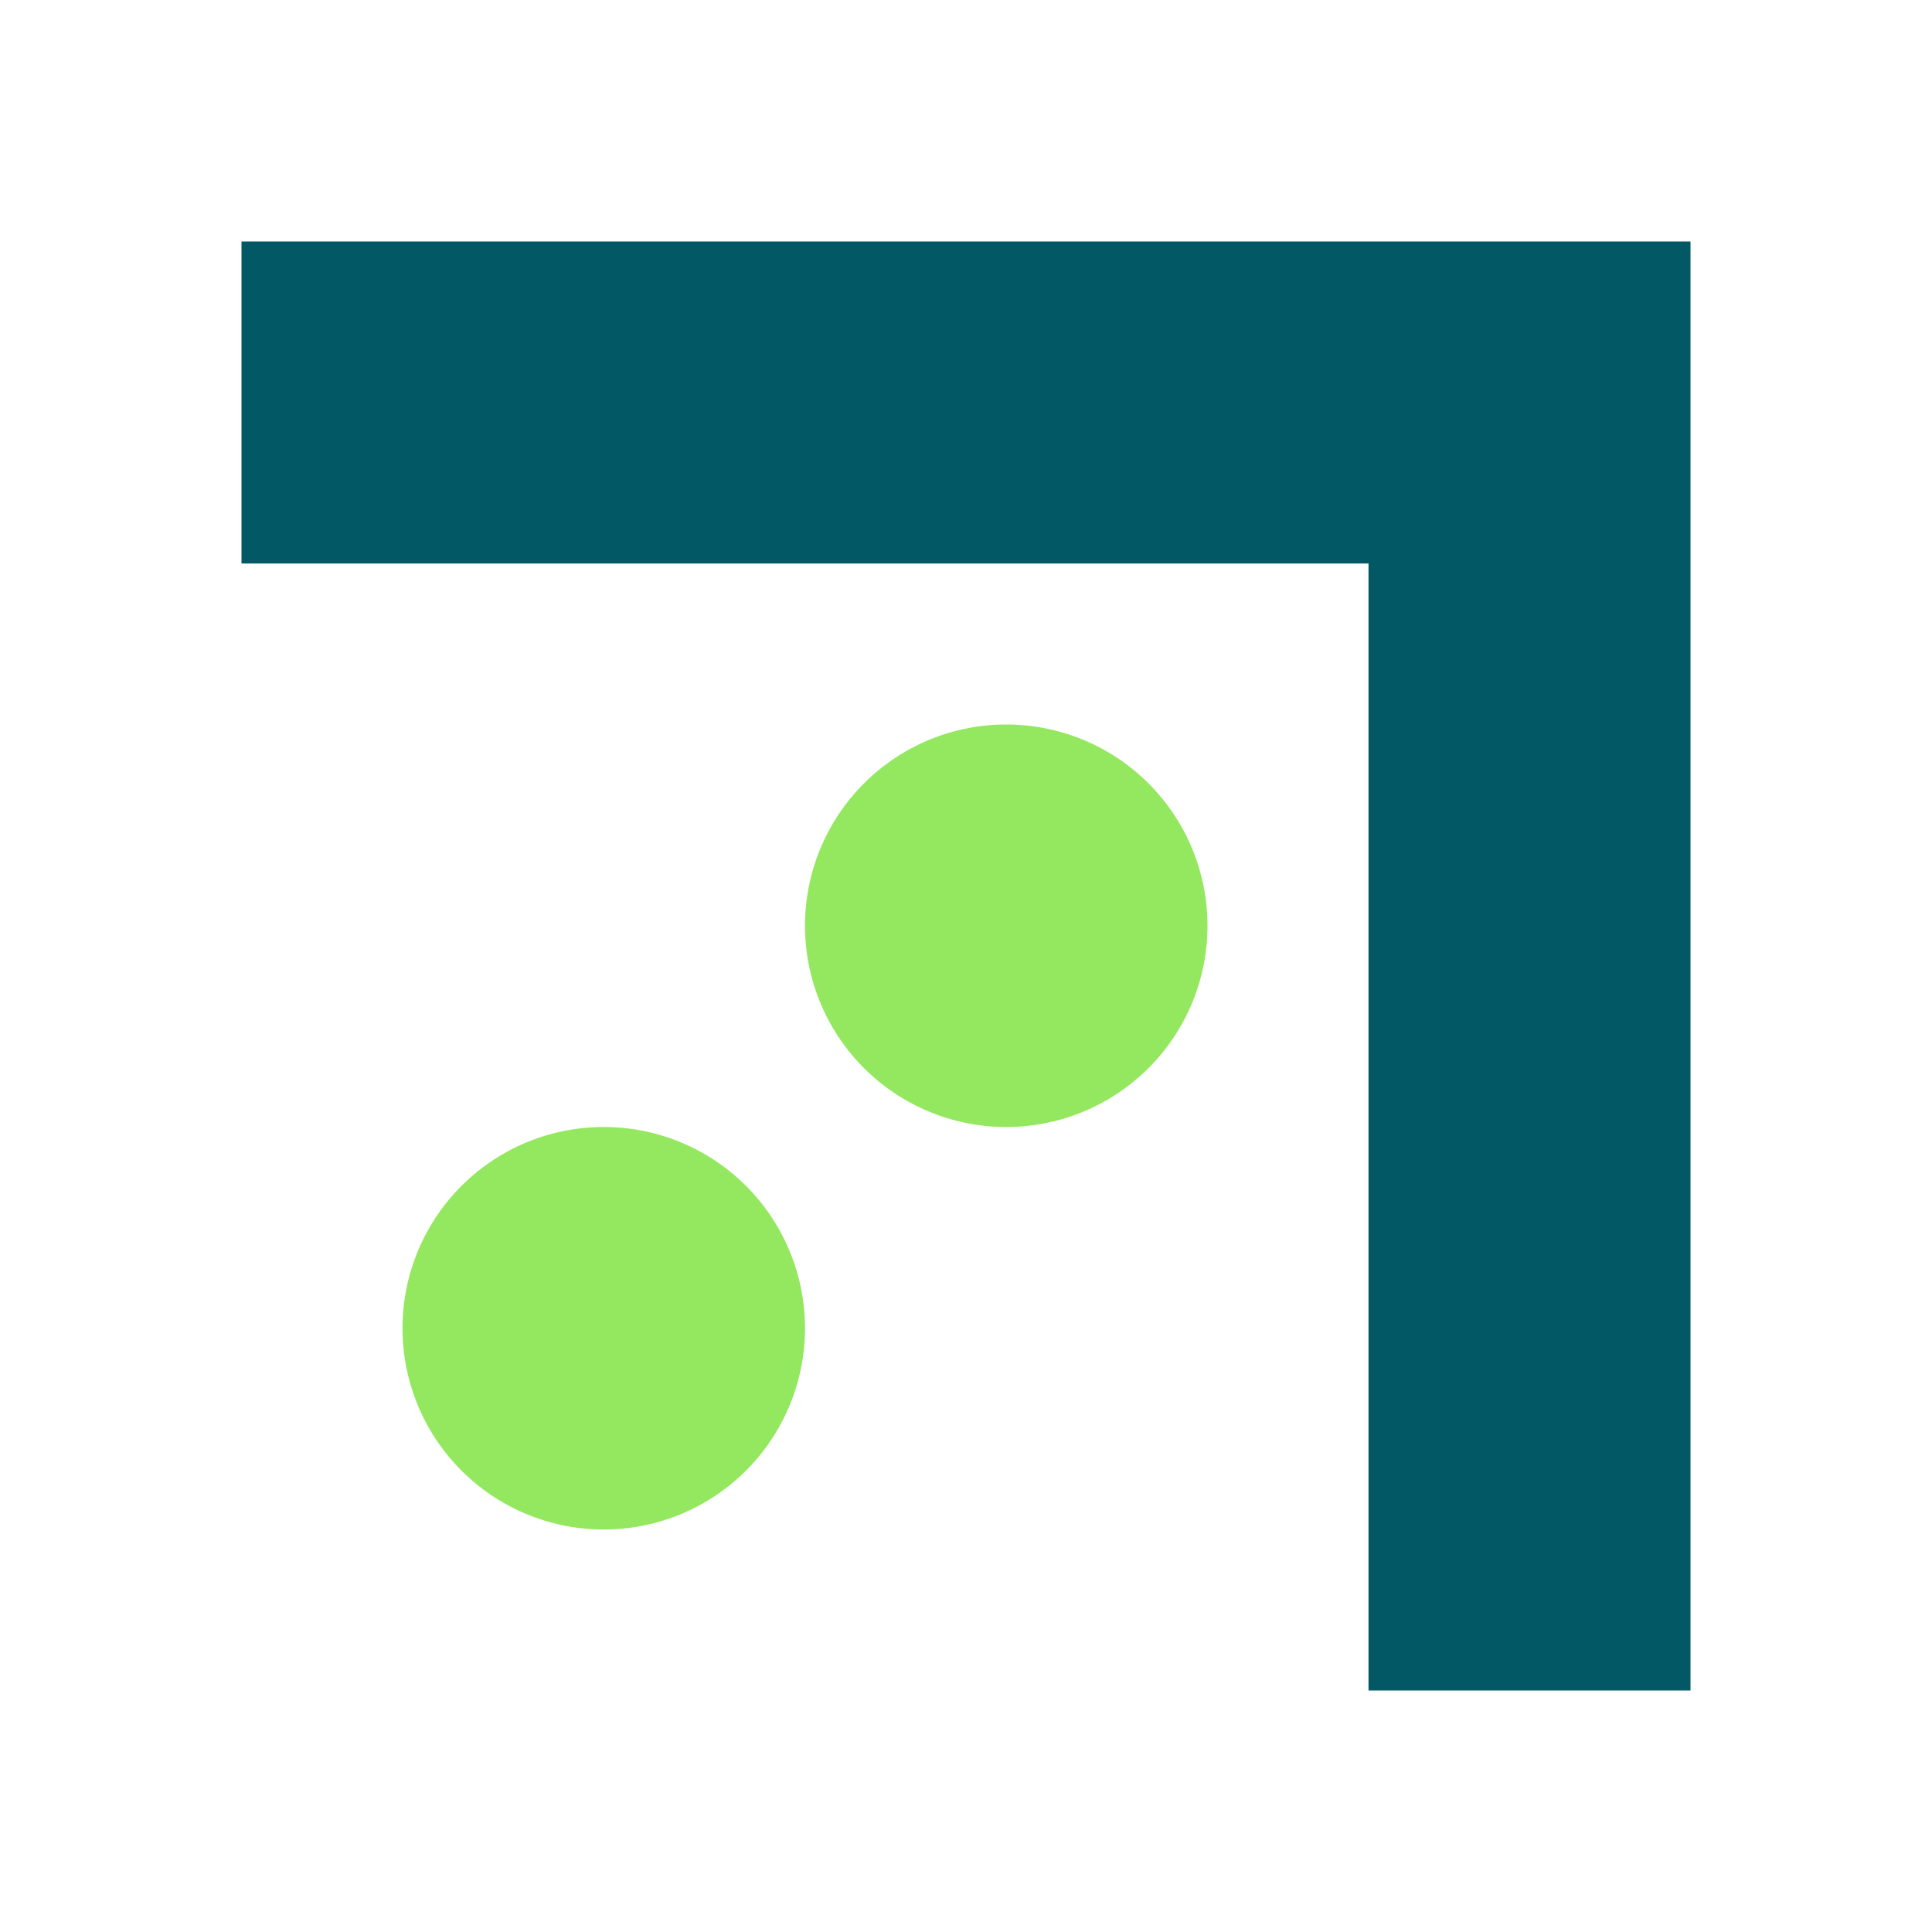
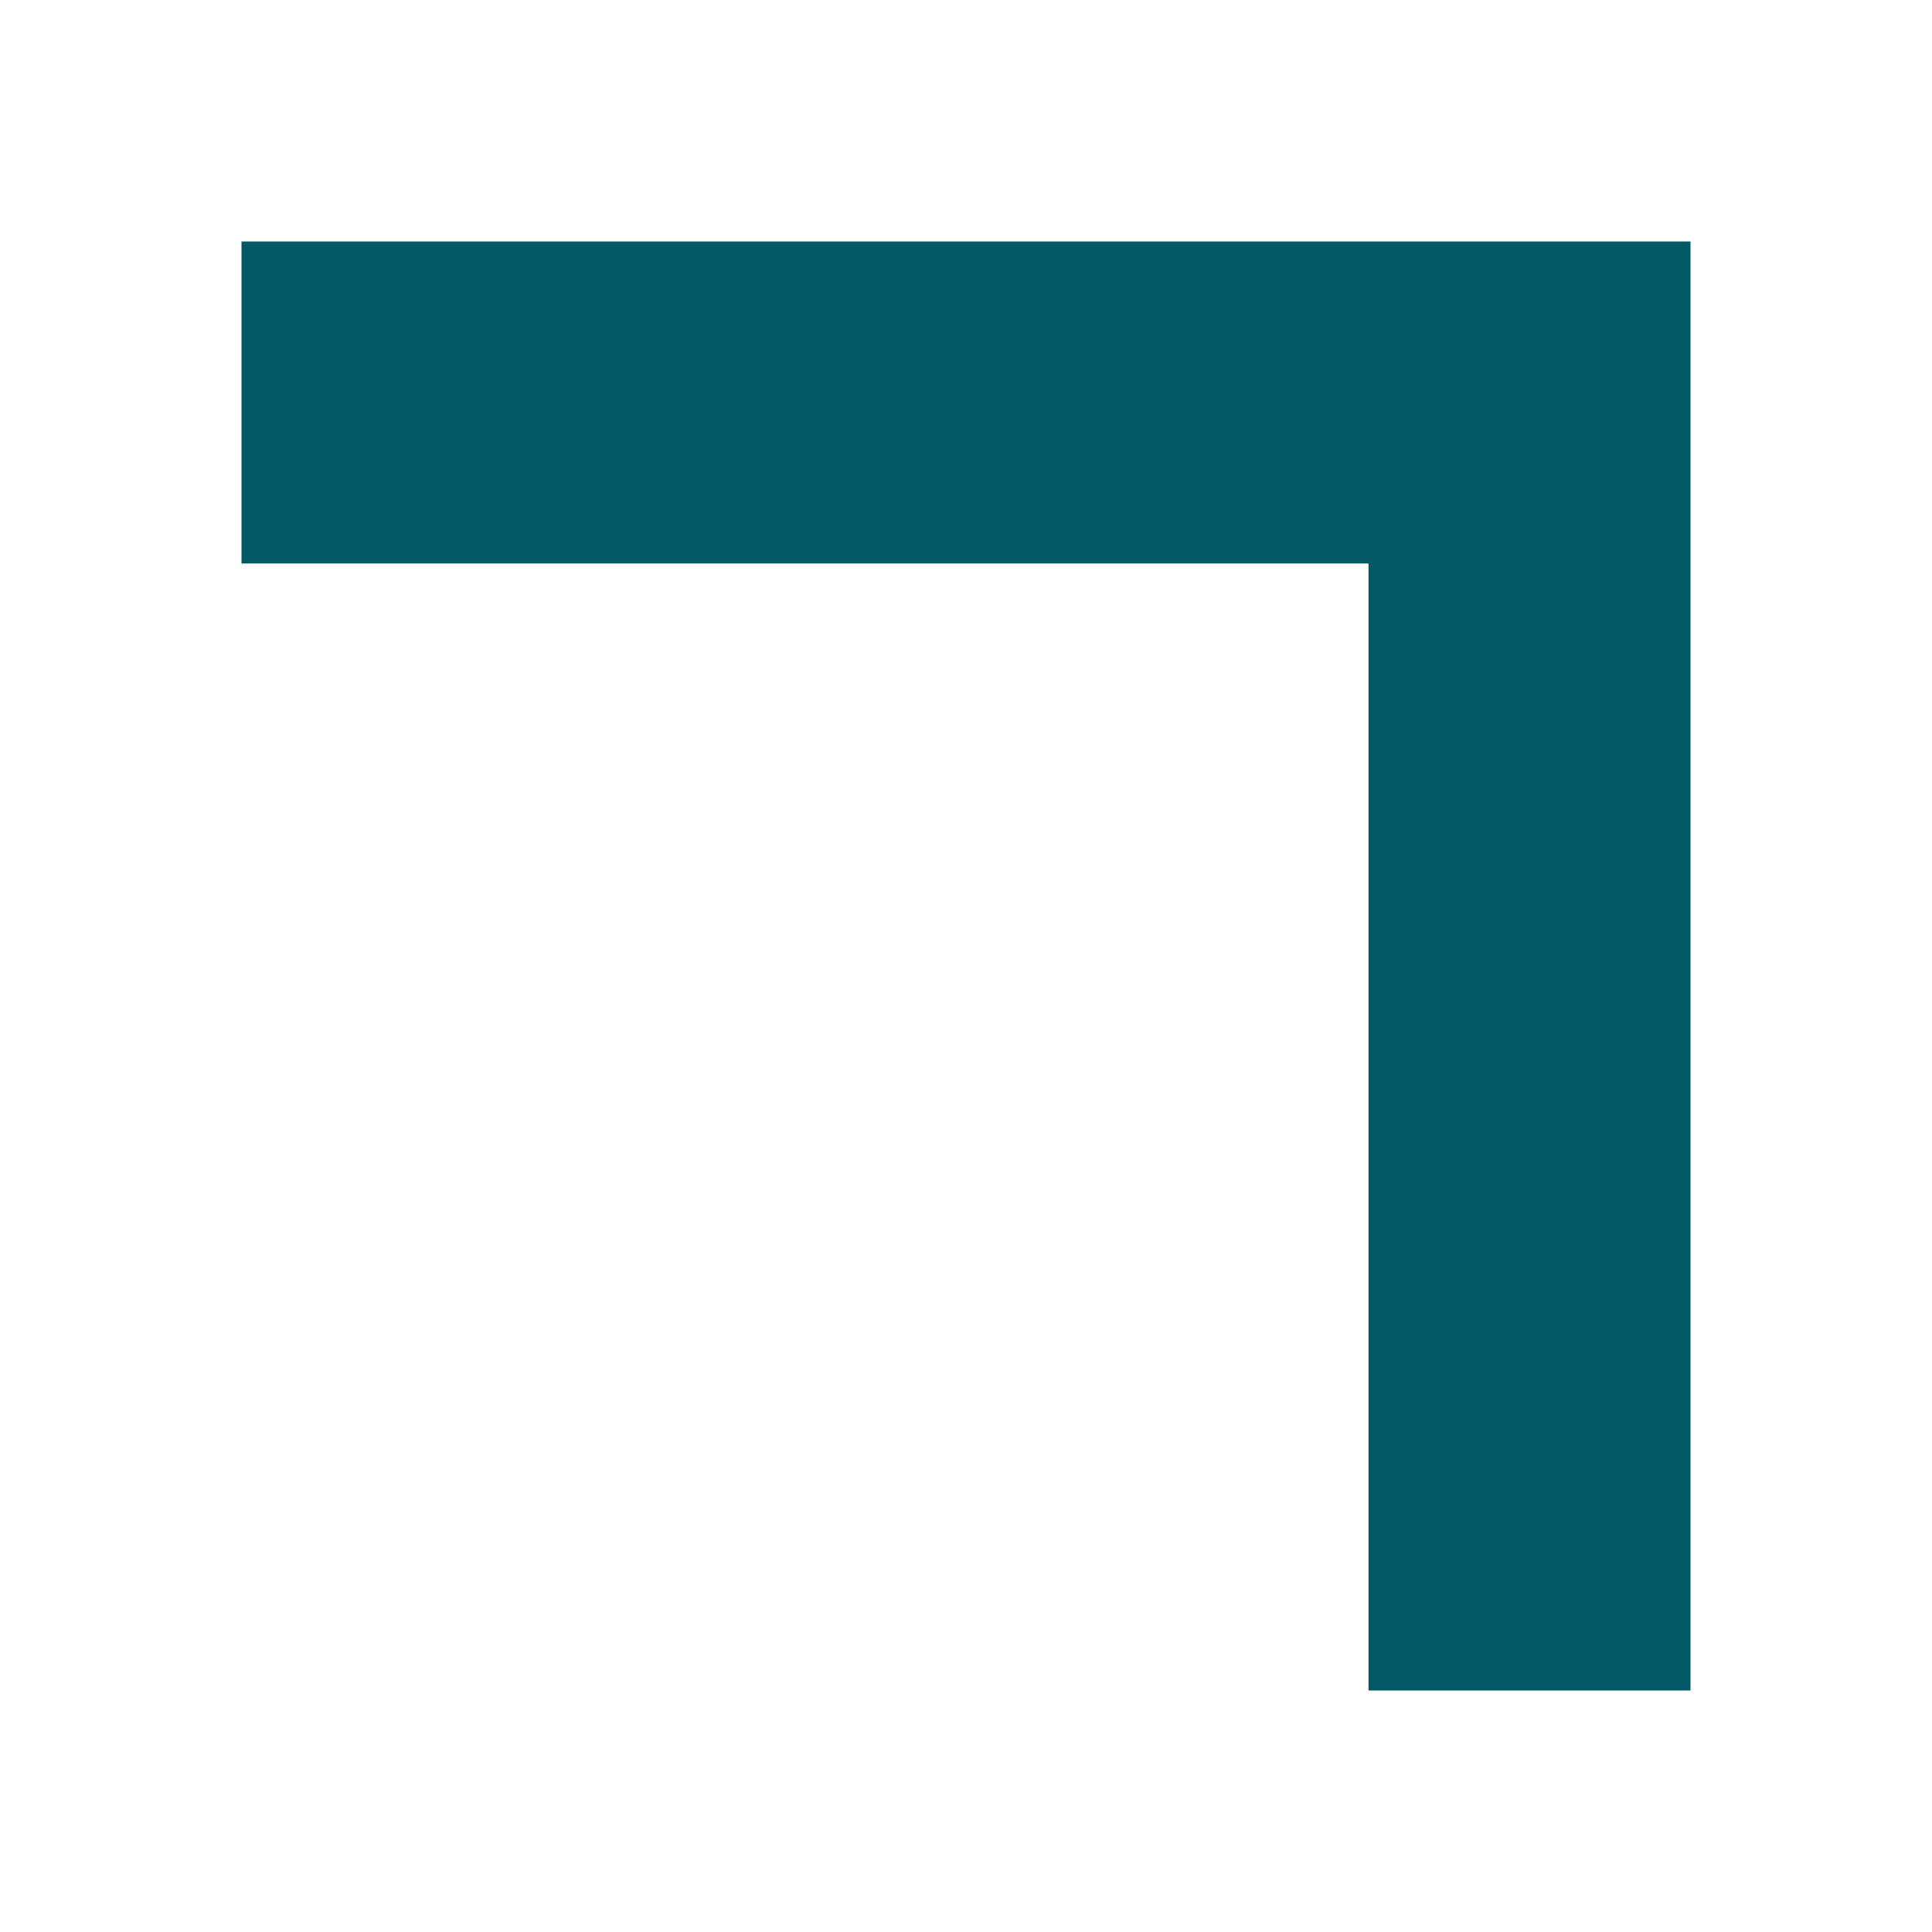
<svg xmlns="http://www.w3.org/2000/svg" width="24" height="24" viewBox="0 0 24 24" fill="none">
  <path d="M12 7h9V3h-9v4zM3 7h9V3H3v4zm14 0v14h4V7h-4z" fill="#025864" />
-   <path d="M12.5 14a2.5 2.5 0 100-5 2.5 2.5 0 000 5zm-5 5a2.5 2.5 0 100-5 2.5 2.5 0 000 5z" fill="#93E85F" />
</svg>